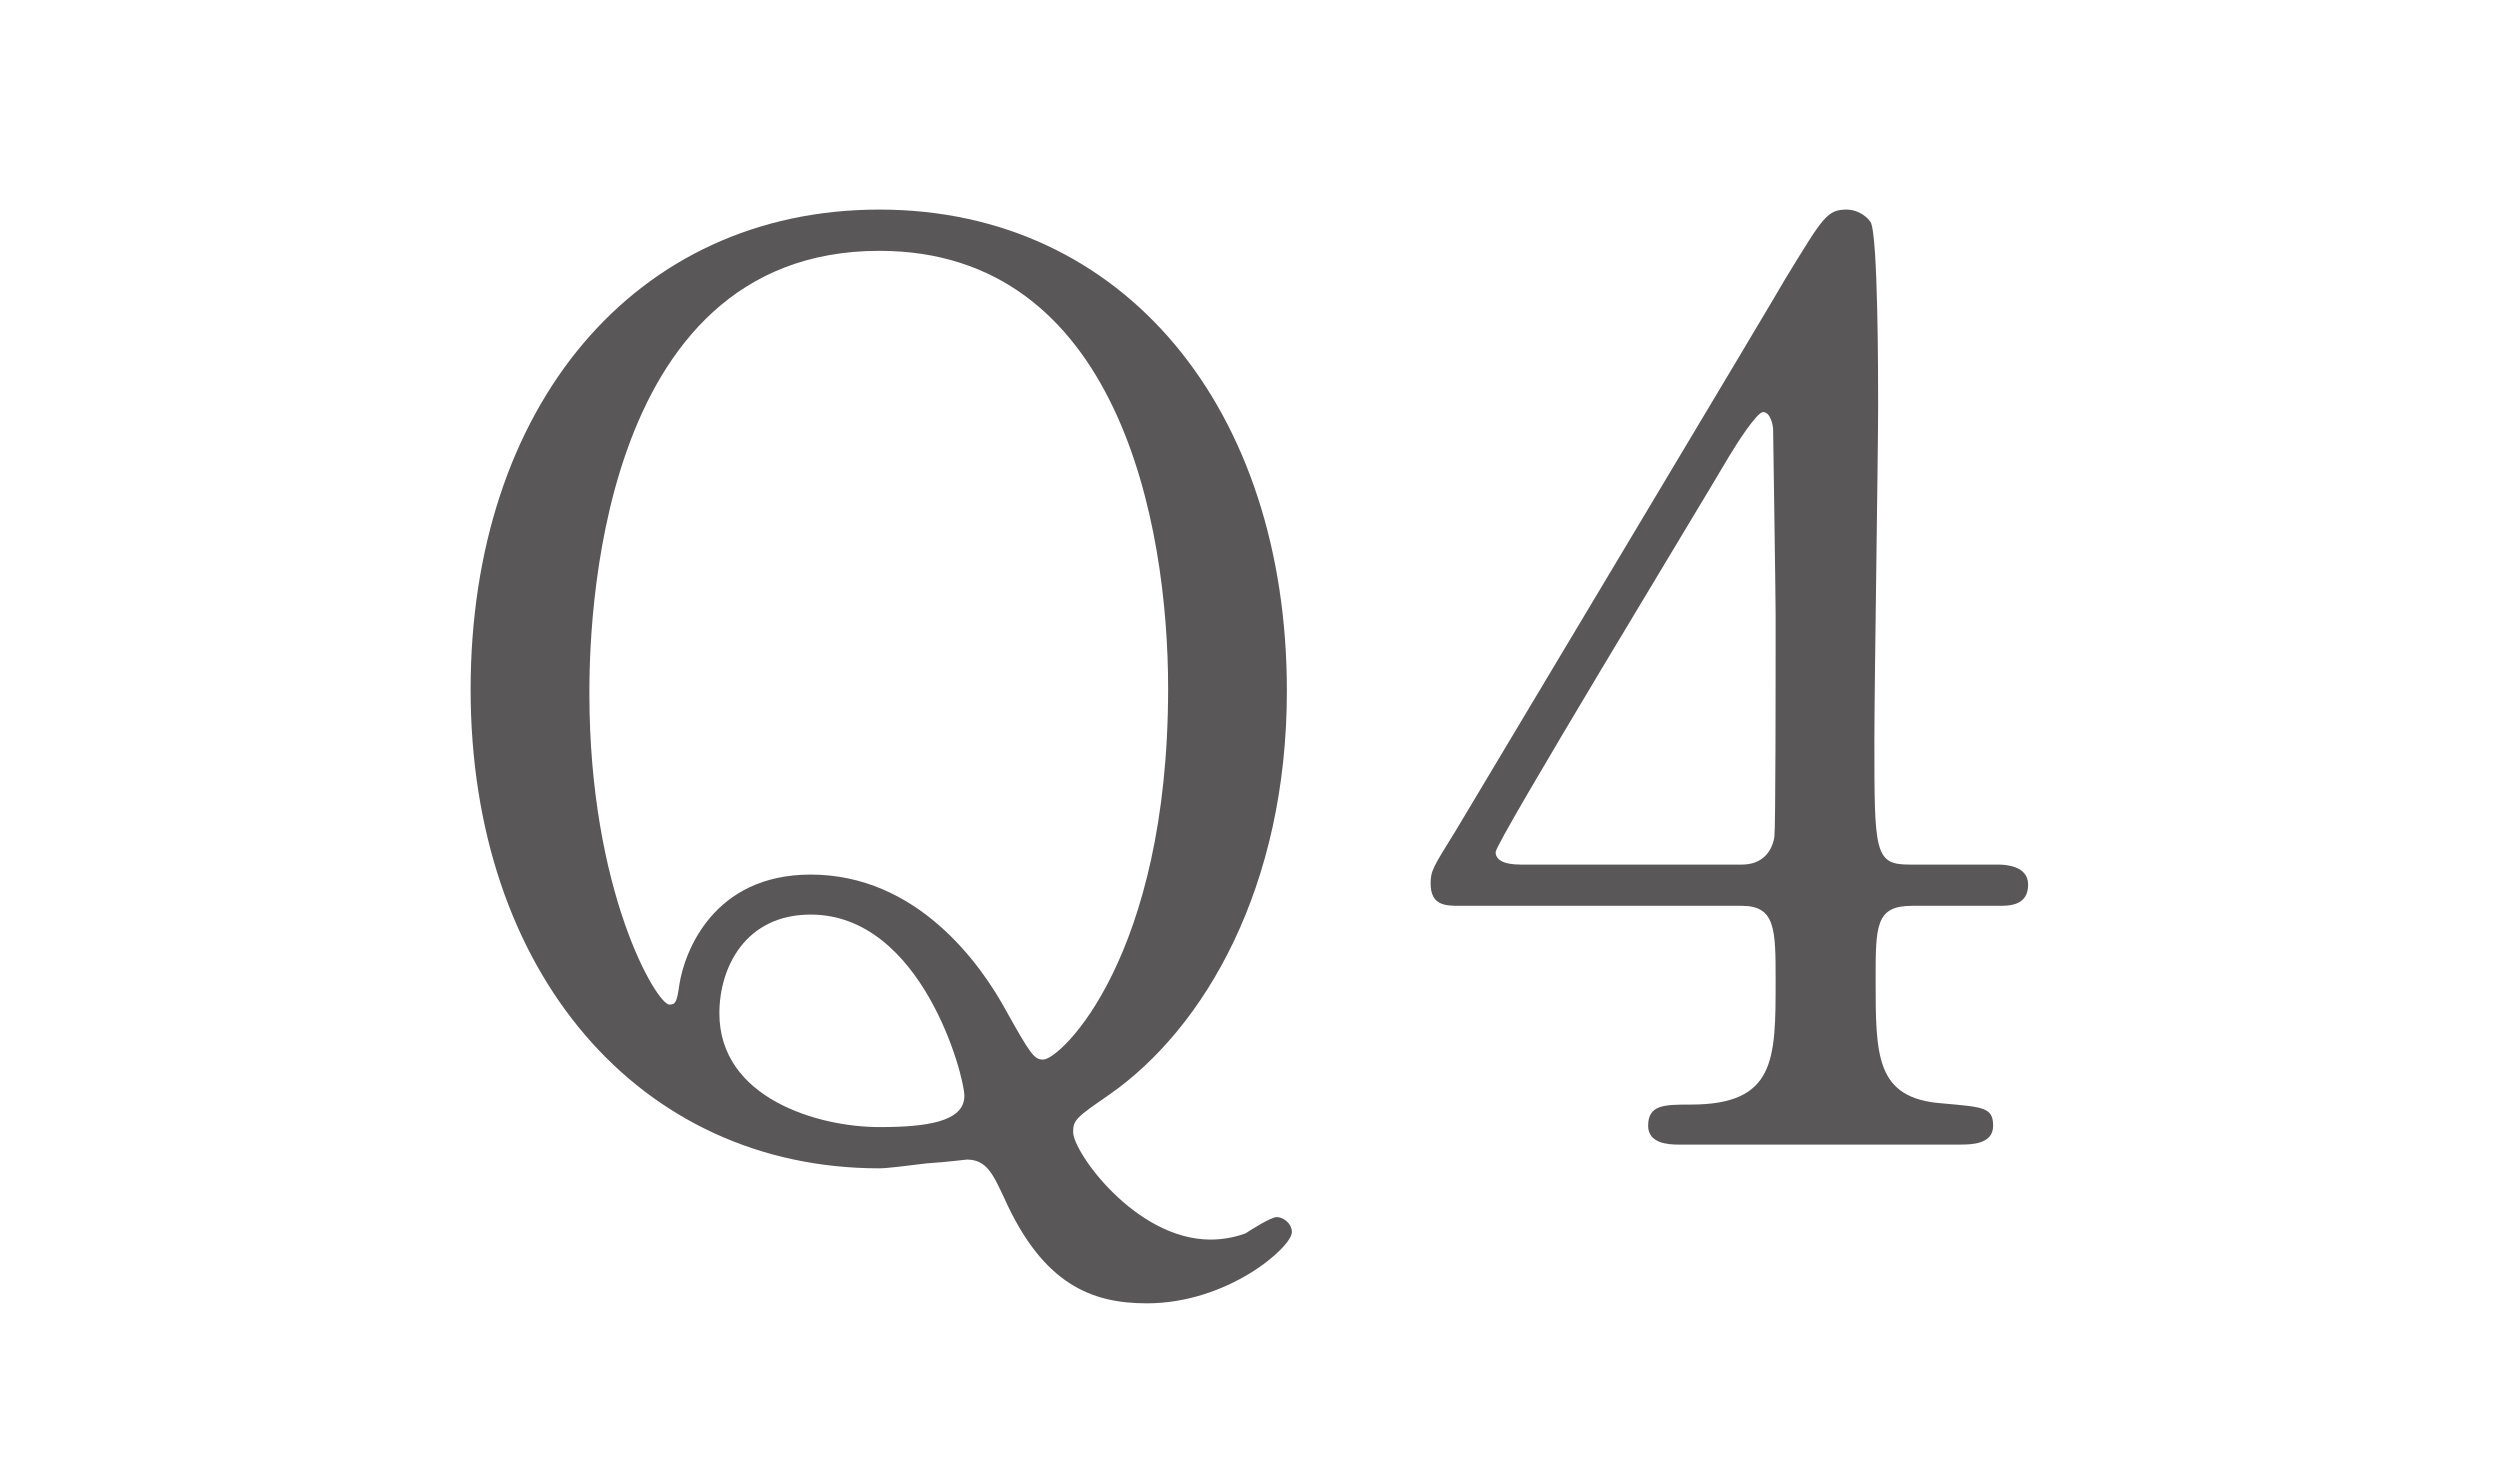
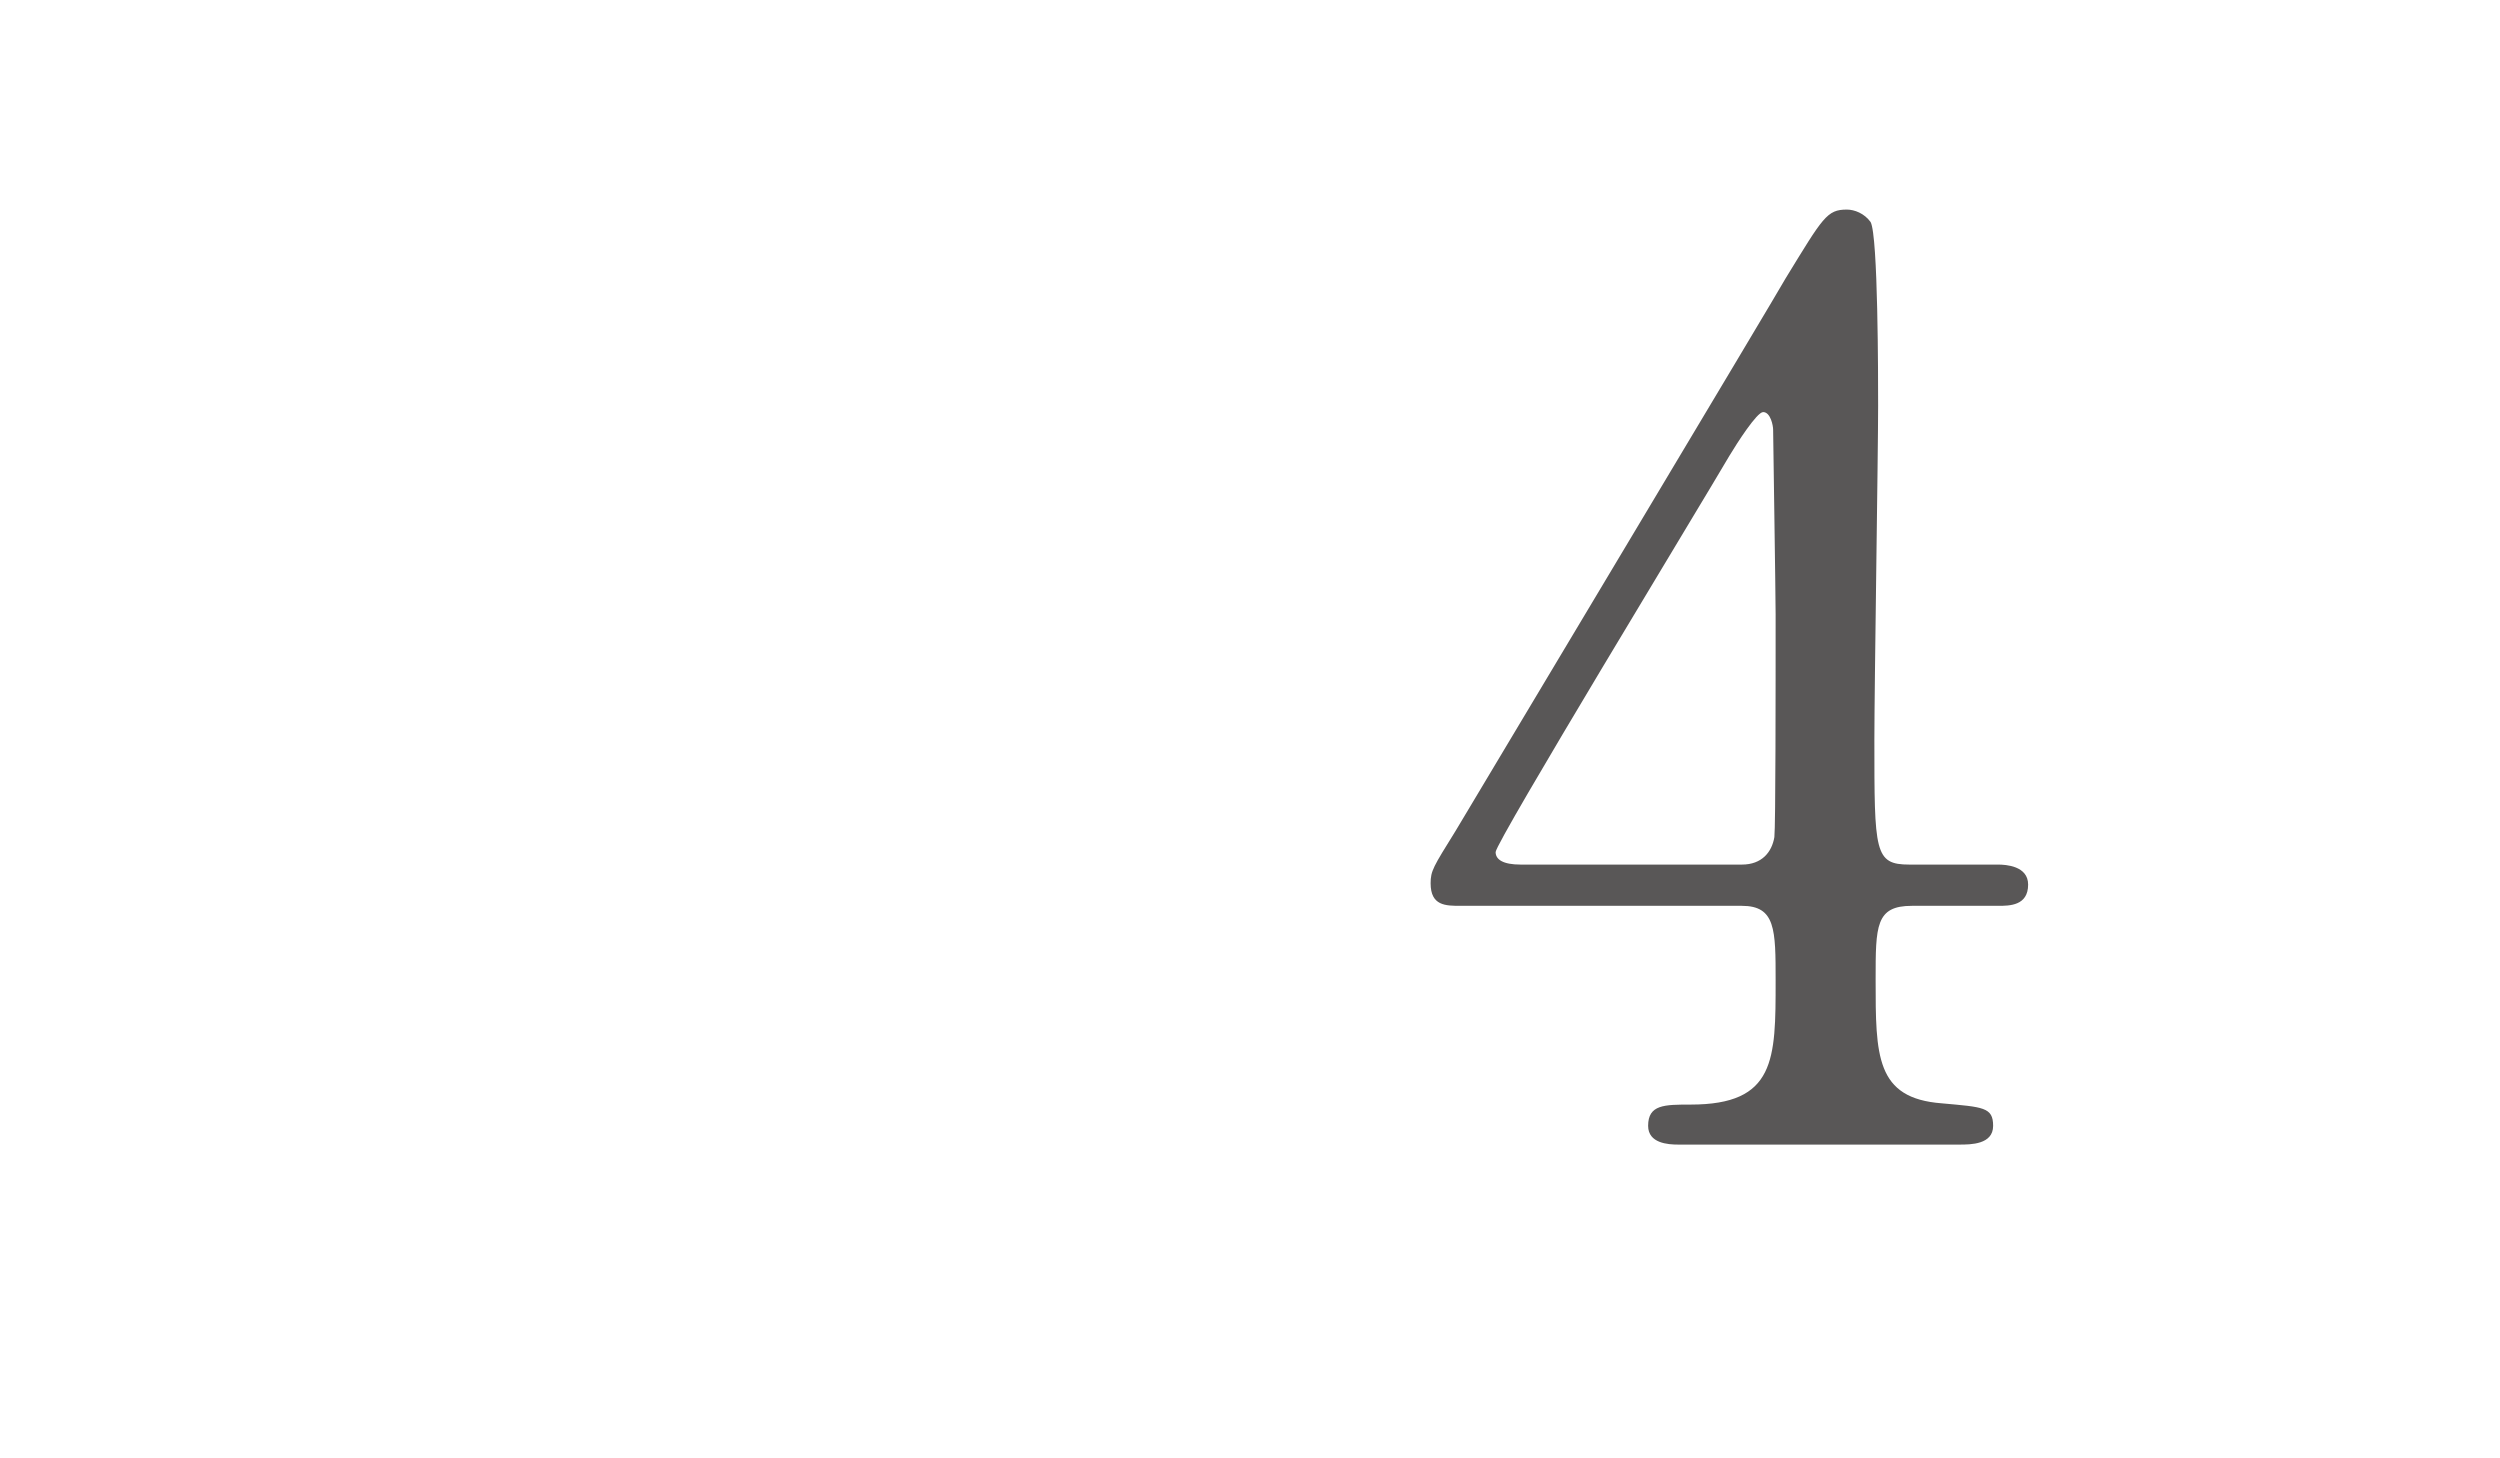
<svg xmlns="http://www.w3.org/2000/svg" id="_オブジェクト" data-name="オブジェクト" viewBox="0 0 120 70">
  <defs>
    <style>
      .cls-1 {
        fill: #595757;
        stroke-width: 0px;
      }
    </style>
  </defs>
-   <path class="cls-1" d="m61.77,33.16c0,9.42-3.96,16.2-8.52,19.38-1.56,1.08-1.74,1.2-1.74,1.8,0,.96,3,5.16,6.6,5.16.6,0,1.2-.12,1.68-.3.18-.12,1.2-.78,1.5-.78s.72.3.72.72c0,.72-3.06,3.42-6.96,3.42-2.64,0-4.98-.9-6.84-5.04-.54-1.14-.84-1.86-1.8-1.86-.06,0-.96.12-1.92.18-.96.12-1.92.24-2.28.24-11.52,0-19.62-9.42-19.62-22.98s7.86-23.04,19.62-23.04,19.56,9.6,19.56,23.1Zm-33.48.12c0,9.54,3.24,14.94,3.84,14.94.3,0,.36-.12.48-.96.24-1.56,1.62-5.28,6.3-5.28,5.1,0,8.16,4.26,9.42,6.6,1.14,2.04,1.32,2.28,1.74,2.28.84,0,6-4.92,6-17.82,0-7.92-2.4-21-13.86-21-13.74,0-13.92,18.42-13.92,21.24Zm18,19.32c0-.96-2.04-8.7-7.38-8.7-3.12,0-4.38,2.52-4.38,4.74,0,4.08,4.74,5.46,7.68,5.46,2.22,0,4.08-.24,4.08-1.5Z" />
  <path class="cls-1" d="m95.91,41.5c.36,0,1.44.06,1.44.96,0,1.02-.9,1.02-1.44,1.02h-4.14c-1.74,0-1.74.96-1.74,3.54,0,3.66,0,5.7,3.18,5.94,1.98.18,2.46.18,2.46,1.08s-1.08.9-1.62.9h-13.5c-.48,0-1.44-.06-1.44-.9,0-1.02.78-1.02,2.04-1.02,4.08,0,4.08-2.16,4.08-5.94,0-2.46,0-3.6-1.62-3.6h-13.5c-.72,0-1.44,0-1.44-1.08,0-.6.12-.78,1.2-2.52,1.32-2.22,15.48-25.86,15.84-26.52,1.8-2.94,1.98-3.3,2.94-3.3.36,0,.84.18,1.14.6.36.66.36,7.5.36,8.82,0,2.28-.18,13.5-.18,16.02,0,5.4,0,6,1.68,6h4.26Zm-12.3,0c.96,0,1.44-.6,1.56-1.32.06-.54.06-7.14.06-10.68,0-.84-.12-8.76-.12-8.88,0-.18-.12-.84-.48-.84-.3,0-1.26,1.5-1.62,2.1-1.26,2.16-11.22,18.54-11.22,19.02,0,.36.36.6,1.2.6h10.62Z" />
</svg>